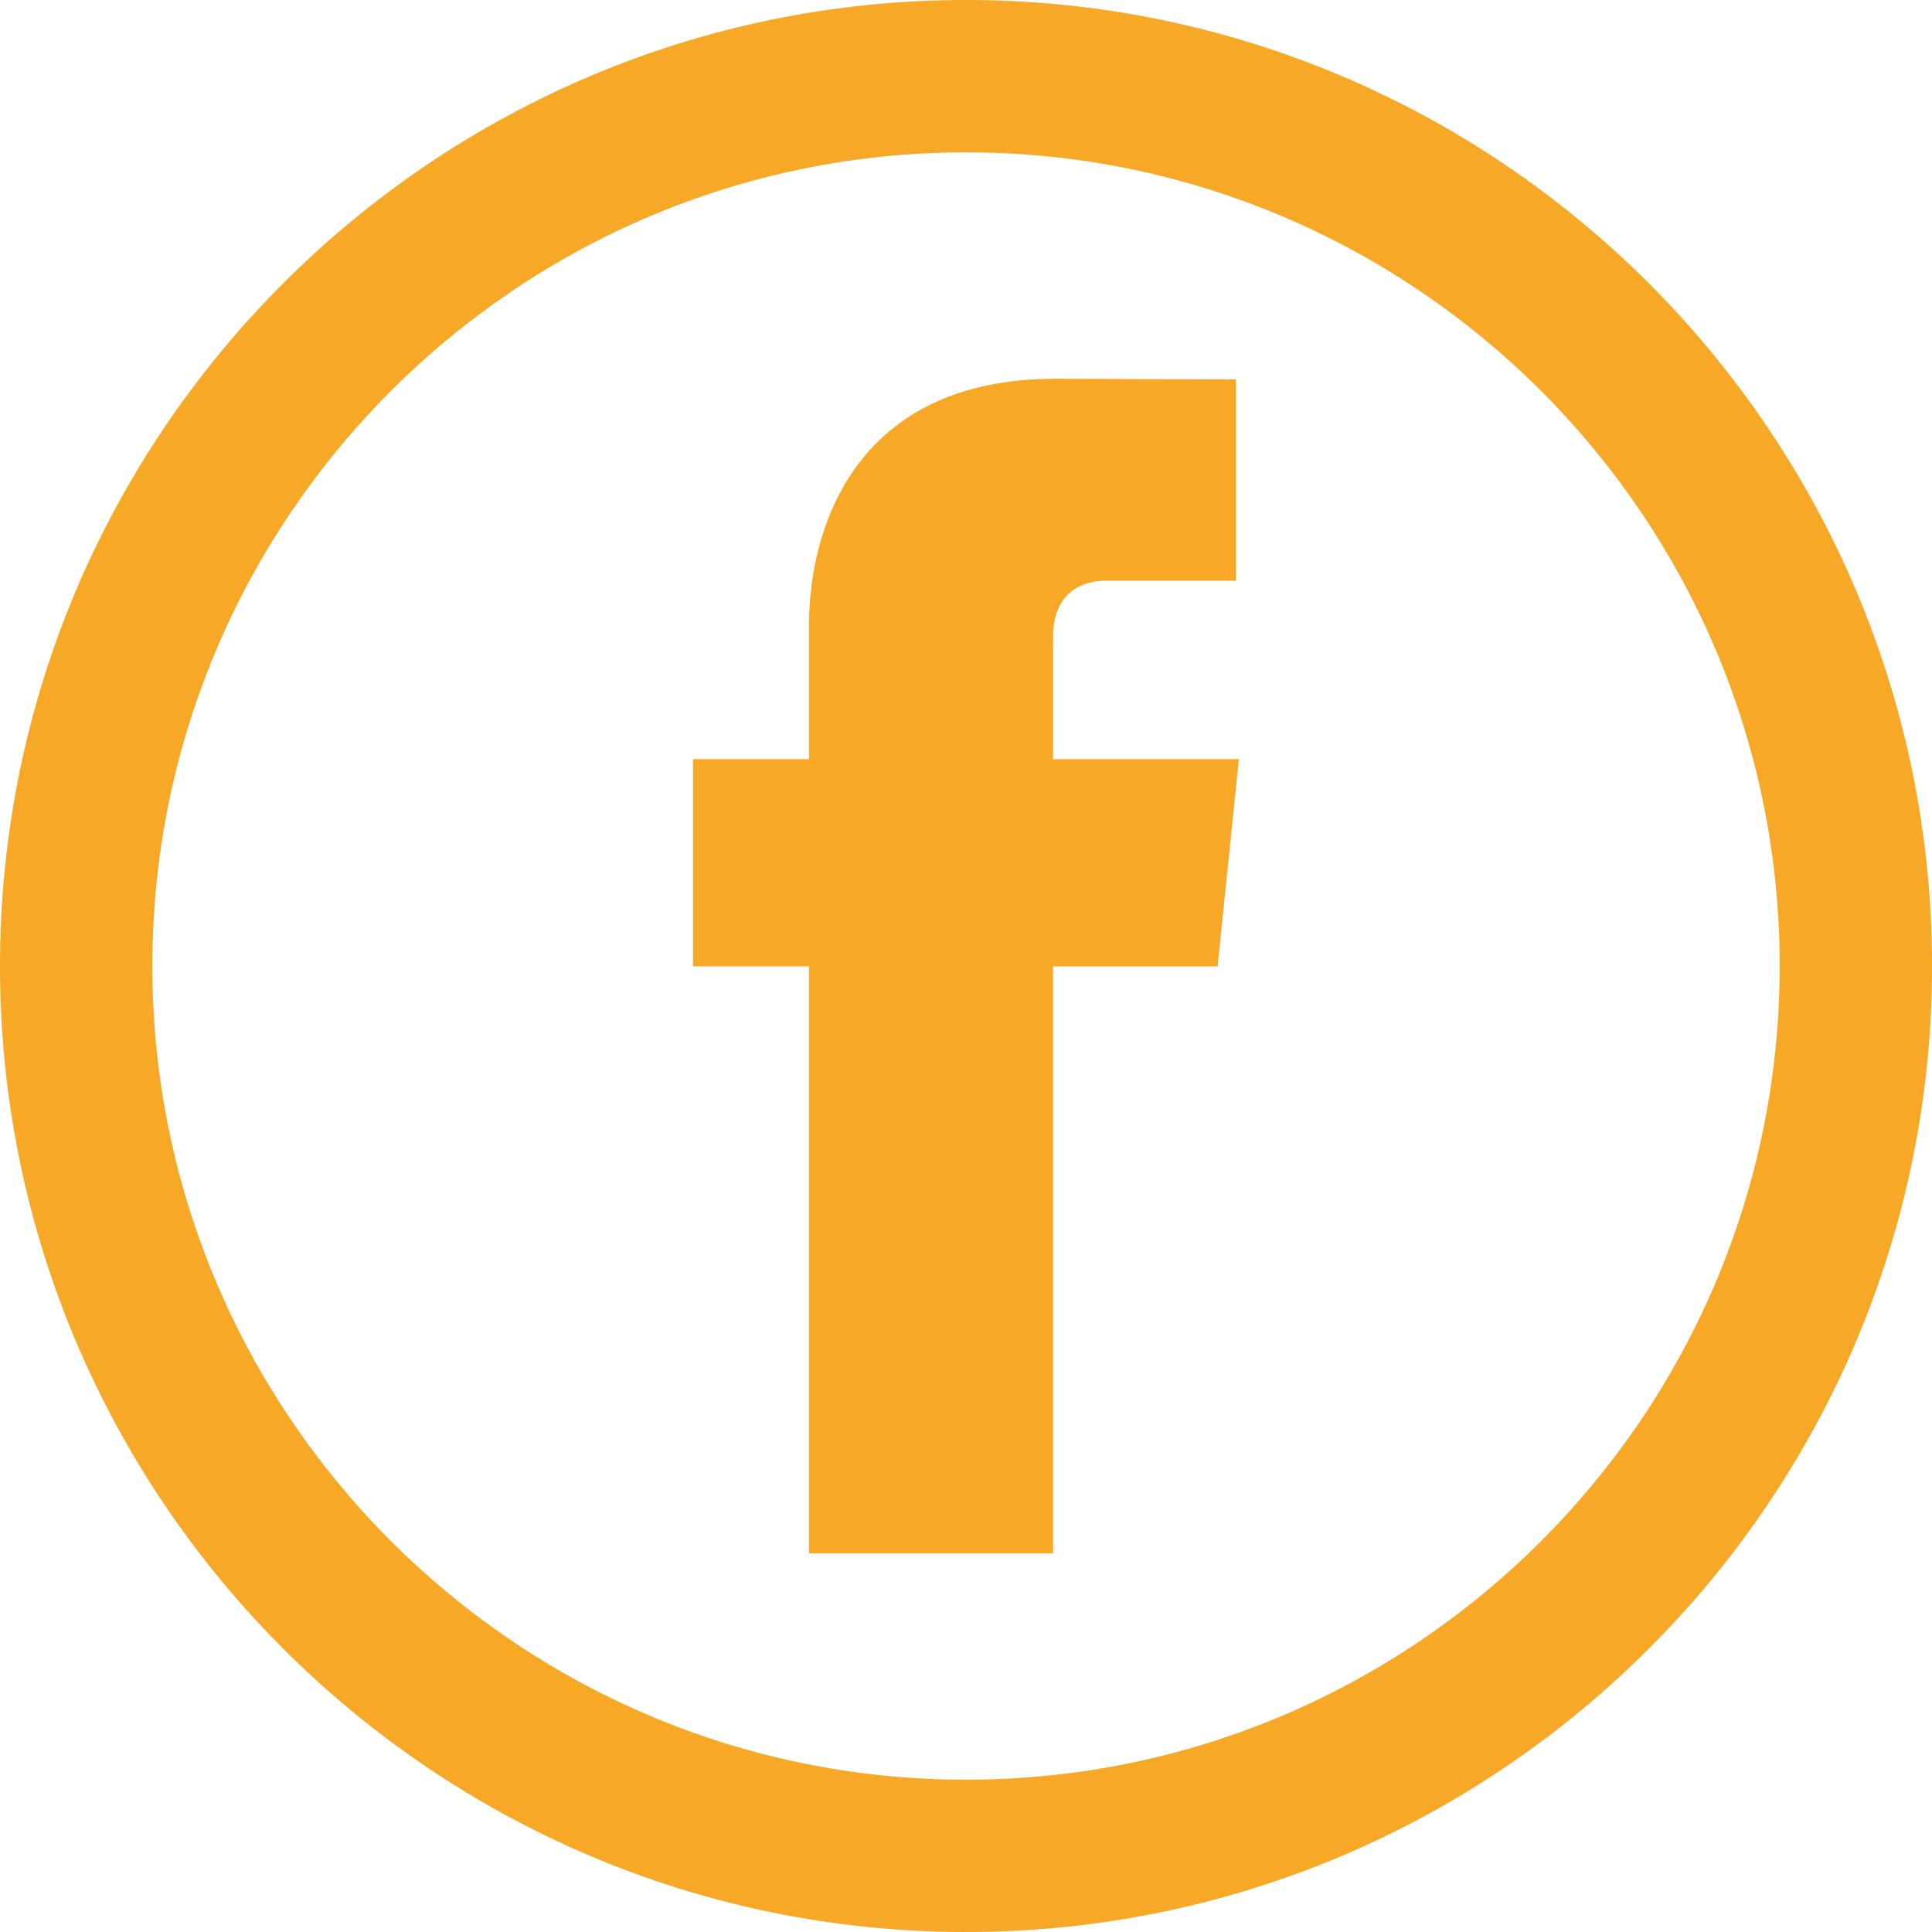
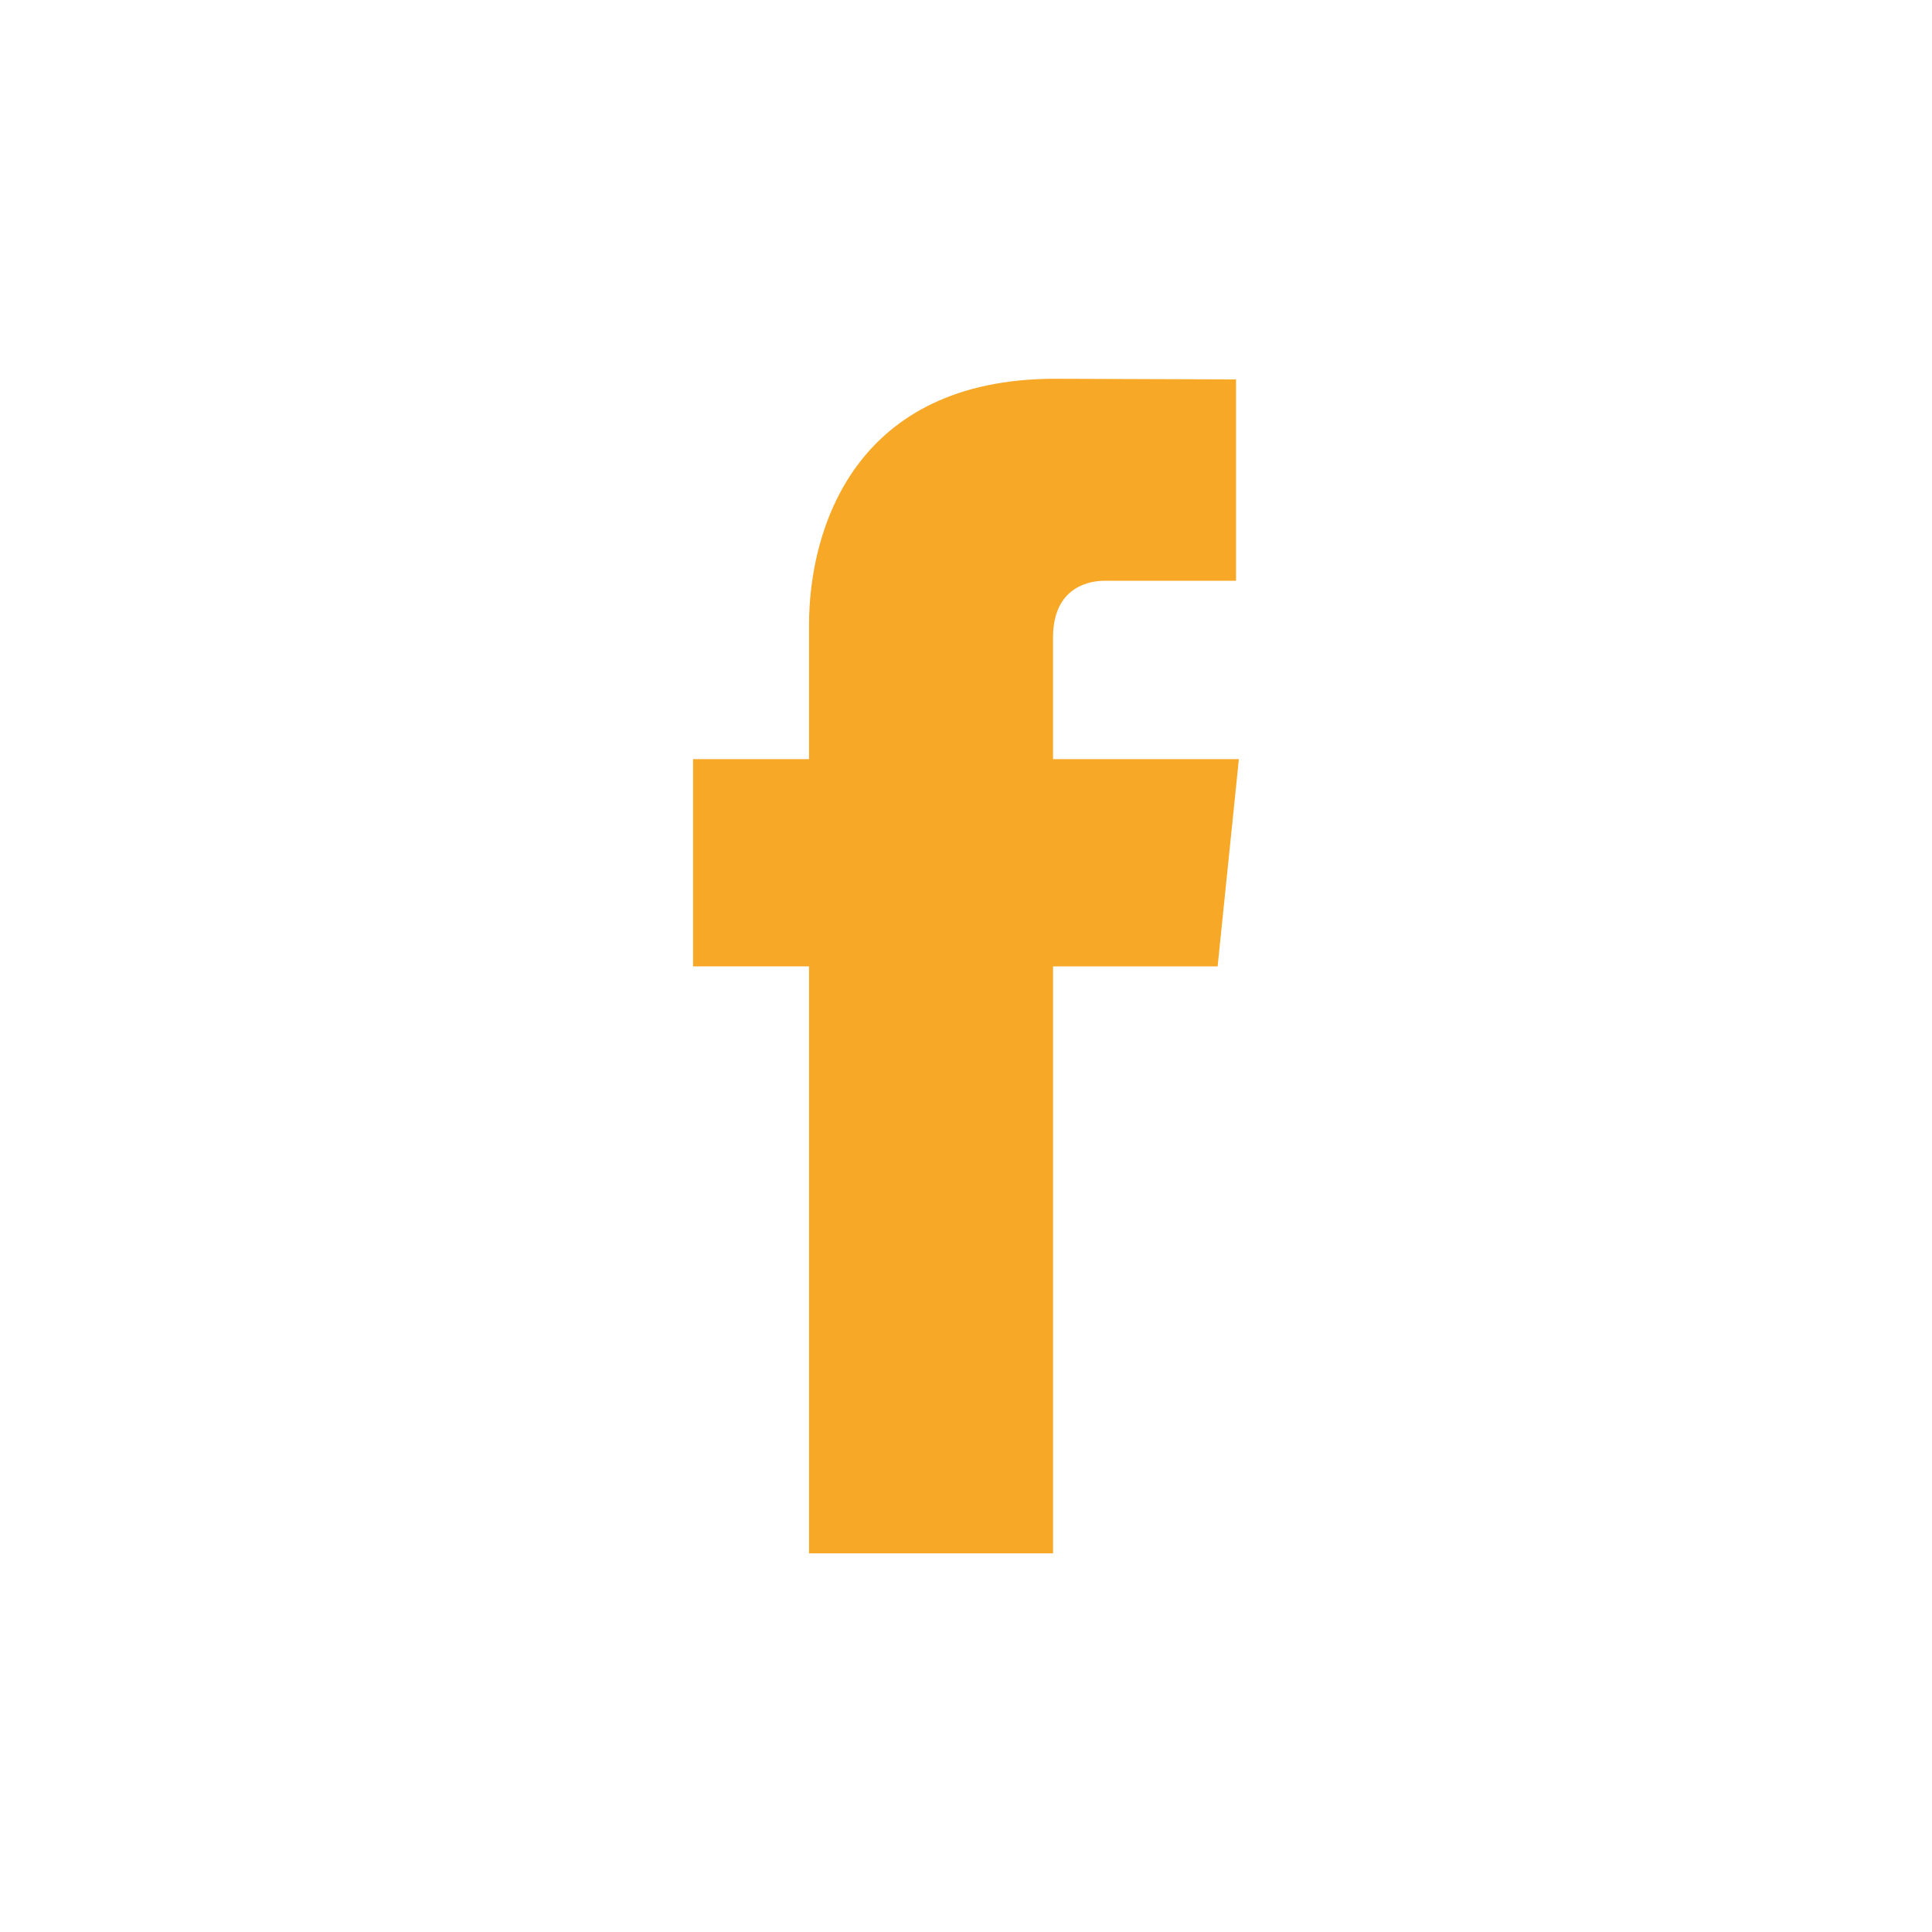
<svg xmlns="http://www.w3.org/2000/svg" version="1.1" x="0px" y="0px" width="45.289px" height="45.289px" viewBox="0 0 45.289 45.289" style="enable-background:new 0 0 45.289 45.289;" xml:space="preserve">
  <style type="text/css">
	.st0{fill:#F7A826;}
</style>
  <defs>
</defs>
  <g>
    <path class="st0" d="M24.736,8.879c-4.699,0-5.771,3.519-5.771,5.771v3.145h-2.719v4.858h2.719v13.759h5.72V22.654h3.858   l0.498-4.858h-4.356v-2.858c0-1.072,0.713-1.324,1.211-1.324h3.078v-4.72L24.736,8.879z" />
-     <path class="st0" d="M22.645,3.571c-10.517,0-19.074,8.557-19.074,19.074s8.557,19.074,19.074,19.074   c10.517,0,19.074-8.557,19.074-19.074S33.161,3.571,22.645,3.571 M22.645,45.289C10.158,45.289,0,35.131,0,22.645   S10.158,0,22.645,0c12.487,0,22.645,10.158,22.645,22.645S35.131,45.289,22.645,45.289" />
  </g>
</svg>